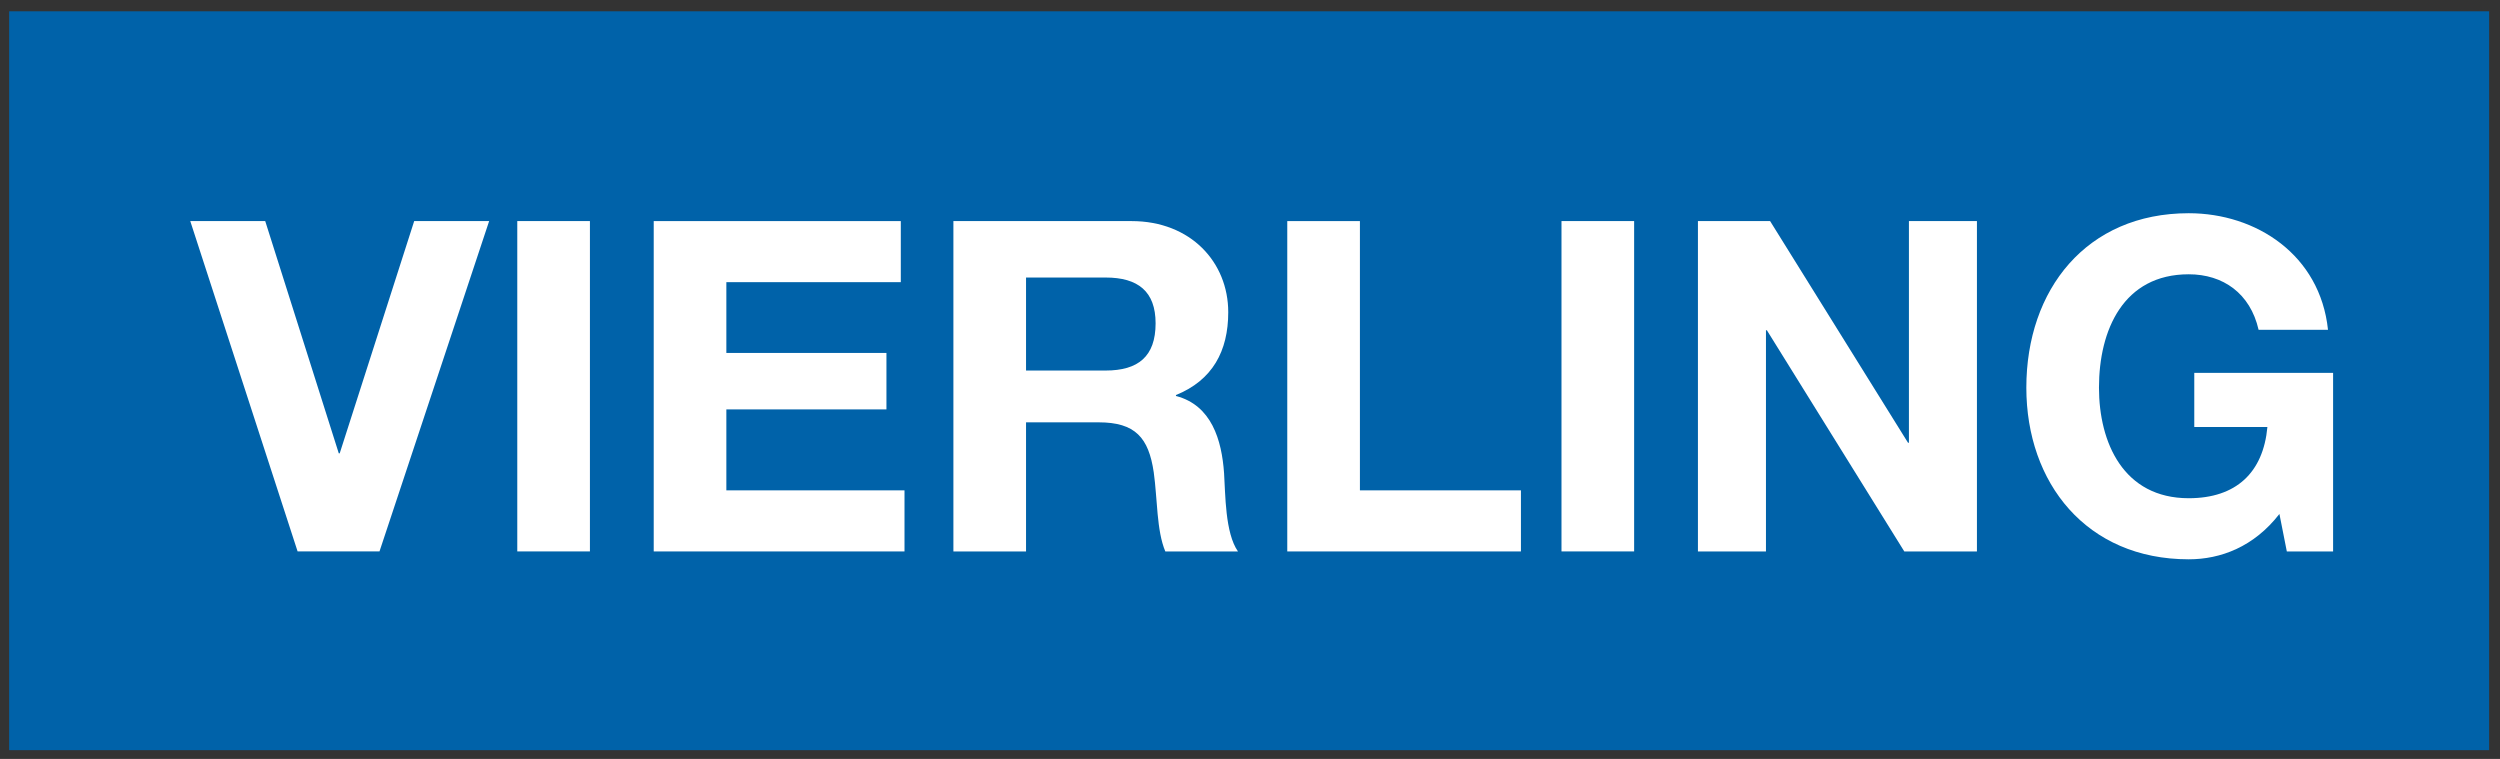
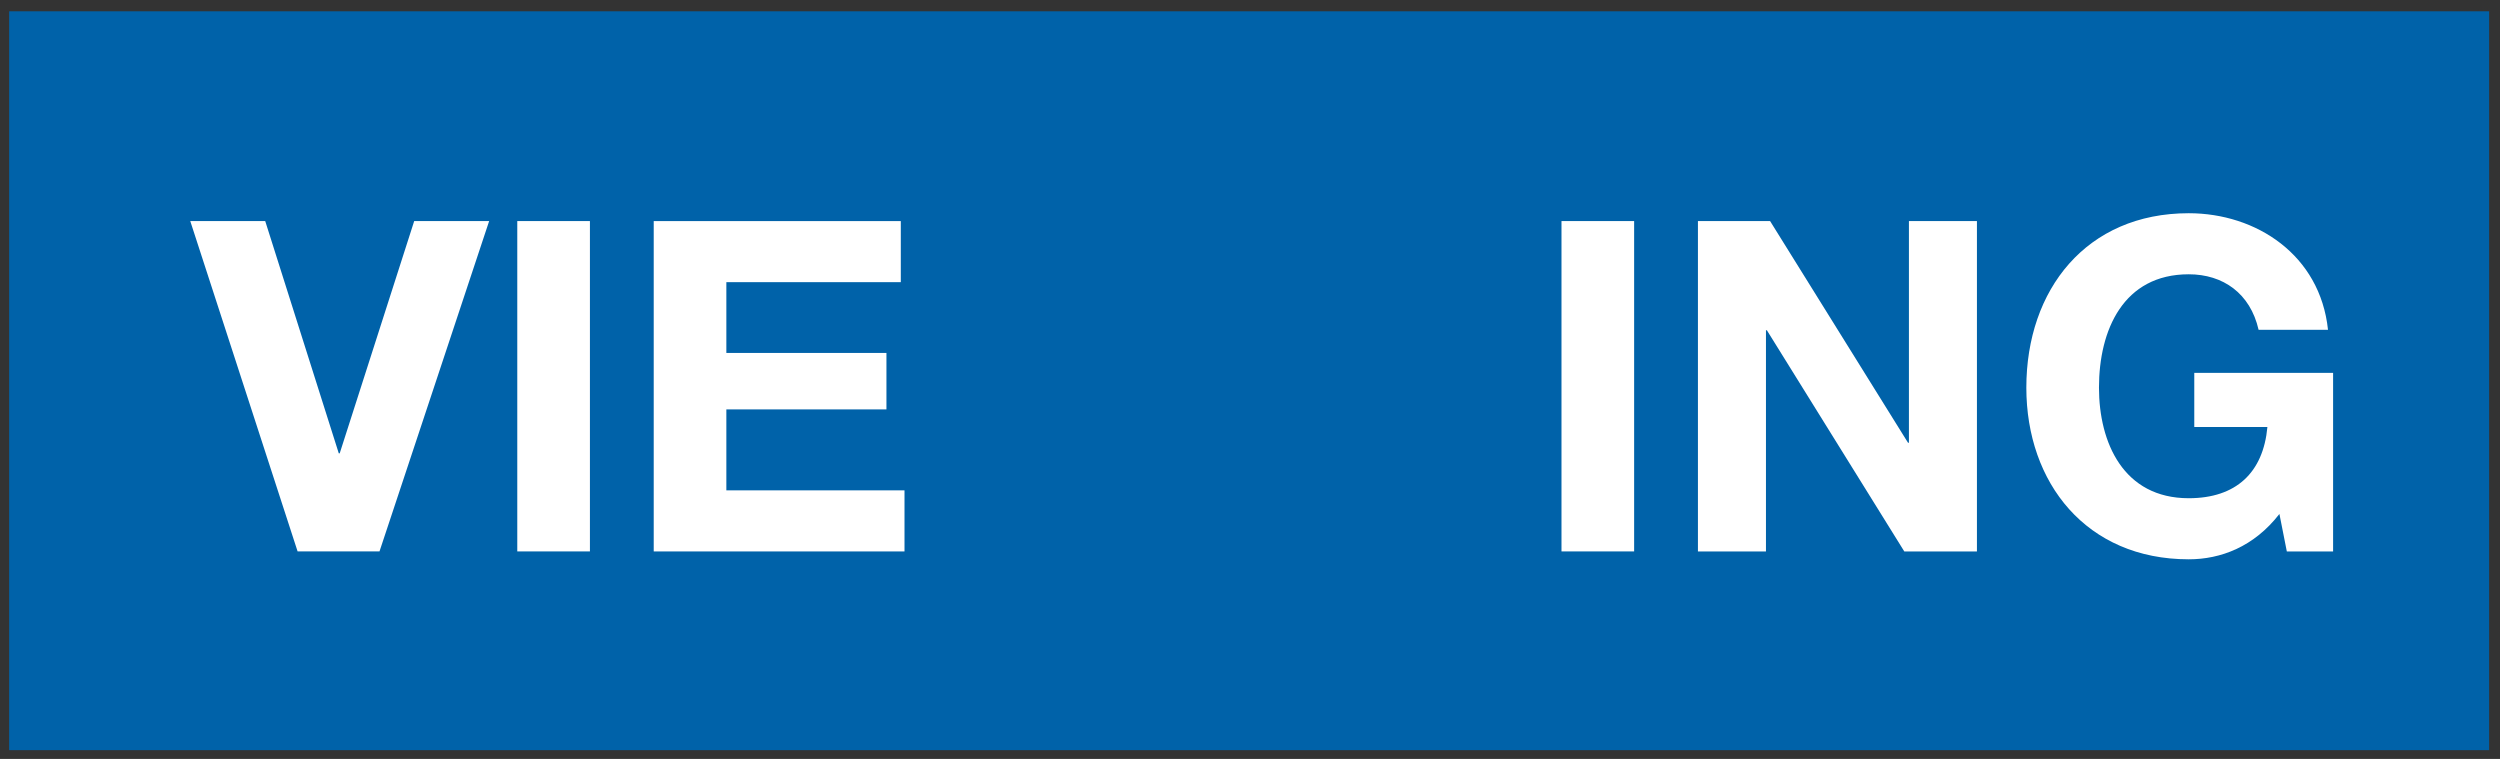
<svg xmlns="http://www.w3.org/2000/svg" version="1.1" width="892.913" height="271.063" id="svg19870" xml:space="preserve">
  <rect width="100%" height="100%" fill="#333333" stroke="none" />
  <defs id="defs19874">
    <clipPath id="clipPath20332">
      <path d="m 439.37,720 113.386,0 0,34.016 -113.386,0 0,-34.016 z" id="path20334" />
    </clipPath>
  </defs>
  <g transform="matrix(1.25,0,0,-1.25,-7.871,780.495)" id="g19878">
    <g transform="matrix(6.299,0,0,6.299,-2764.289,-4125.227)" id="g21484">
      <path d="m 440.261,720 112.495,0 0,33.515 -112.495,0 0,-33.515 z" id="path20316" style="fill:#0062a9;fill-opacity:1;fill-rule:nonzero;stroke:none" />
      <g transform="translate(462.034,744)" id="g20318">
        <path d="m 0,0 -3.4,0 -3.379,-10.536 -0.042,0 -3.337,10.536 -3.4,0 4.869,-14.985 3.715,0 L 0,0 z" id="path20320" style="fill:#ffffff;fill-opacity:1;fill-rule:nonzero;stroke:none" />
      </g>
      <path d="m 463.31,729.015 3.295,0 0,14.985 -3.295,0 0,-14.985 z" id="path20322" style="fill:#ffffff;fill-opacity:1;fill-rule:nonzero;stroke:none" />
      <g transform="translate(469.499,729.014)" id="g20324">
        <path d="m 0,0 11.376,0 0,2.771 -8.081,0 0,3.672 7.262,0 0,2.561 -7.262,0 0,3.211 7.913,0 0,2.77 L 0,14.985 0,0 z" id="path20326" style="fill:#ffffff;fill-opacity:1;fill-rule:nonzero;stroke:none" />
      </g>
      <g id="g20328">
        <g clip-path="url(#clipPath20332)" id="g20330">
          <g transform="translate(483.093,729.014)" id="g20336">
-             <path d="m 0,0 3.295,0 0,5.856 3.295,0 C 8.248,5.856 8.857,5.163 9.088,3.589 9.256,2.393 9.214,0.944 9.613,0 l 3.295,0 c -0.588,0.84 -0.567,2.602 -0.63,3.547 -0.105,1.511 -0.567,3.085 -2.183,3.505 l 0,0.042 c 1.658,0.672 2.372,1.994 2.372,3.757 0,2.266 -1.7,4.134 -4.386,4.134 L 0,14.985 0,0 z m 3.295,12.425 3.61,0 c 1.469,0 2.267,-0.63 2.267,-2.078 0,-1.511 -0.798,-2.141 -2.267,-2.141 l -3.61,0 0,4.219 z" id="path20338" style="fill:#ffffff;fill-opacity:1;fill-rule:evenodd;stroke:none" />
-           </g>
+             </g>
          <g transform="translate(498.238,729.014)" id="g20340">
-             <path d="m 0,0 10.599,0 0,2.771 -7.304,0 0,12.214 L 0,14.985 0,0 z" id="path20342" style="fill:#ffffff;fill-opacity:1;fill-rule:nonzero;stroke:none" />
-           </g>
+             </g>
          <path d="m 510.677,729.015 3.295,0 0,14.985 -3.295,0 0,-14.985 z" id="path20344" style="fill:#ffffff;fill-opacity:1;fill-rule:nonzero;stroke:none" />
          <g transform="translate(516.866,729.014)" id="g20346">
            <path d="m 0,0 3.086,0 0,10.032 0.042,0 L 9.361,0 l 3.295,0 0,14.985 -3.085,0 0,-10.053 -0.042,0 L 3.274,14.985 0,14.985 0,0 z" id="path20348" style="fill:#ffffff;fill-opacity:1;fill-rule:nonzero;stroke:none" />
          </g>
          <g transform="translate(543.579,729.014)" id="g20350">
            <path d="m 0,0 2.099,0 0,8.101 -6.297,0 0,-2.455 3.317,0 C -1.07,3.568 -2.309,2.414 -4.45,2.414 c -2.959,0 -4.071,2.518 -4.071,5.016 0,2.623 1.112,5.142 4.071,5.142 1.554,0 2.792,-0.861 3.17,-2.519 l 3.148,0 c -0.357,3.4 -3.253,5.289 -6.318,5.289 -4.638,0 -7.366,-3.463 -7.366,-7.912 0,-4.324 2.728,-7.787 7.366,-7.787 1.449,0 2.96,0.567 4.114,2.057 L 0,0 z" id="path20352" style="fill:#ffffff;fill-opacity:1;fill-rule:nonzero;stroke:none" />
          </g>
        </g>
      </g>
    </g>
  </g>
</svg>